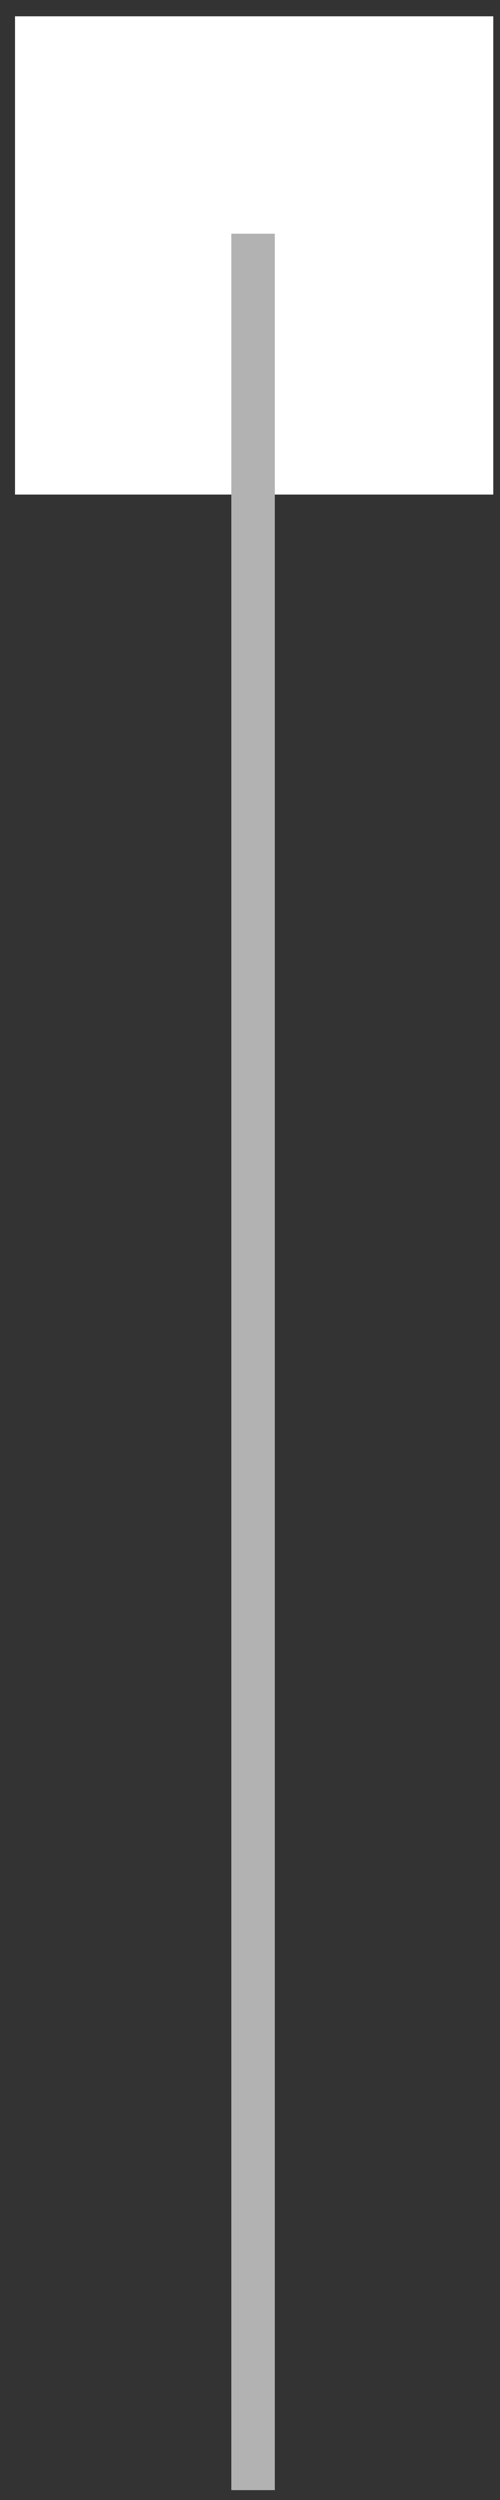
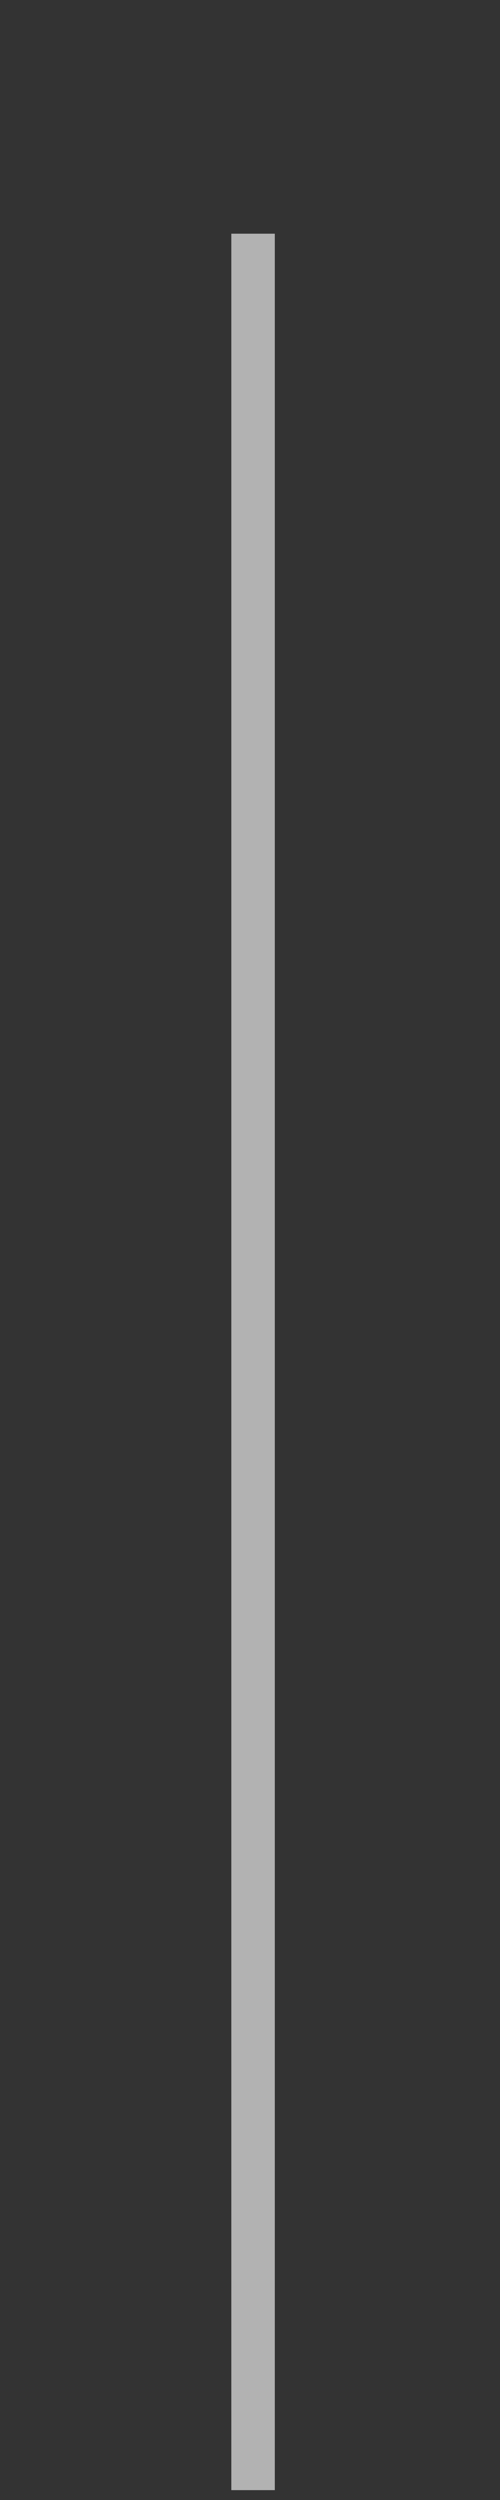
<svg xmlns="http://www.w3.org/2000/svg" width="23px" height="115px" viewBox="0 0 23 115" version="1.1">
  <rect x="0" y="0" width="23" height="115" fill="#333333" stroke="none" />
  <title>E5950955-C42A-4004-A9E3-5F302AEEFD33</title>
  <desc>Created with sketchtool.</desc>
  <g id="Page-1" stroke="none" stroke-width="1" fill="none" fill-rule="evenodd">
    <g id="Los-Angeles--Motorcycle-Injury-Attorney" transform="translate(-123, -197)" fill-rule="nonzero">
      <g id="Decoration1" transform="translate(123, 197.447)">
-         <rect id="Rectangle-4-Copy-3" fill="#FFFFFF" x="0.691" y="0.303" width="22" height="22" />
        <line x1="11.641" y1="11.303" x2="11.641" y2="113.099" id="Line-4-Copy-3" stroke="#B2B2B2" stroke-width="2" stroke-linecap="square" />
      </g>
    </g>
  </g>
</svg>